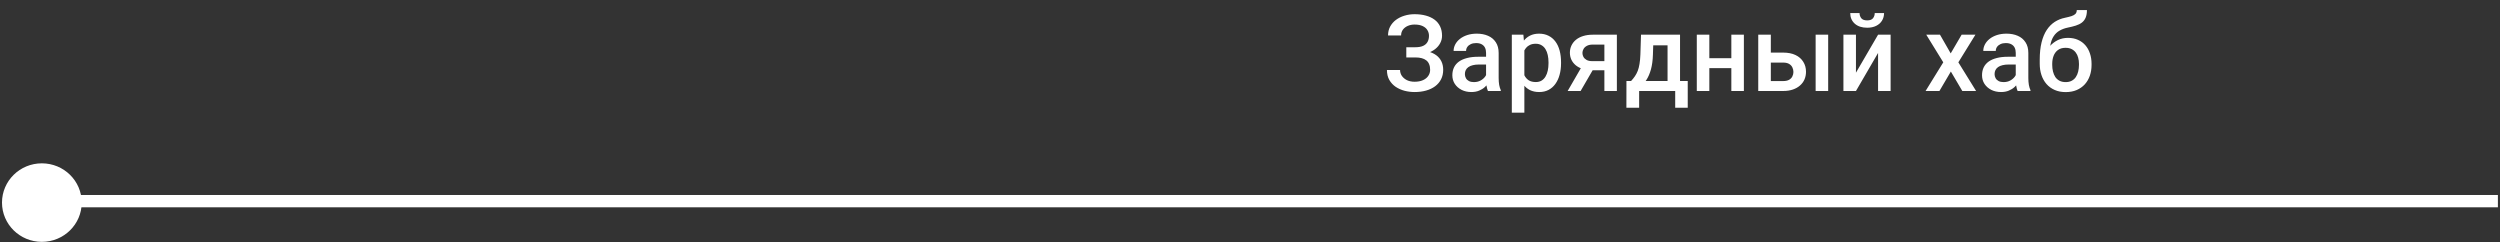
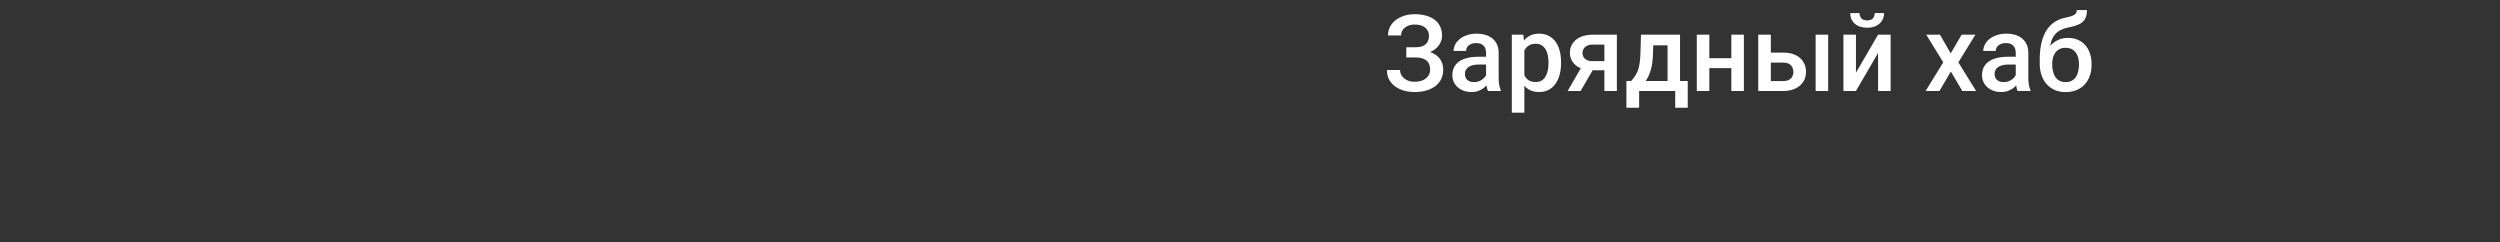
<svg xmlns="http://www.w3.org/2000/svg" width="609" height="59" viewBox="0 0 609 59" fill="none">
  <rect x="0" y="0" width="609" height="59" fill="#333333" stroke="none" />
-   <ellipse cx="10.196" cy="49.352" rx="9.709" ry="9.564" fill="white" />
-   <path d="M608.487 49L10.487 49" stroke="white" stroke-width="3" />
  <path d="M345.135 13.32H342.575V11.507H344.78C345.566 11.507 346.204 11.393 346.694 11.165C347.184 10.929 347.539 10.603 347.759 10.189C347.987 9.767 348.101 9.277 348.101 8.719C348.101 8.22 347.974 7.764 347.721 7.35C347.476 6.936 347.095 6.606 346.58 6.361C346.065 6.108 345.401 5.981 344.59 5.981C343.982 5.981 343.428 6.091 342.93 6.311C342.431 6.53 342.034 6.839 341.738 7.236C341.451 7.633 341.307 8.102 341.307 8.643H338.126C338.126 7.84 338.295 7.122 338.633 6.488C338.979 5.846 339.448 5.301 340.04 4.853C340.64 4.405 341.328 4.063 342.106 3.826C342.892 3.581 343.72 3.459 344.59 3.459C345.604 3.459 346.521 3.573 347.341 3.801C348.16 4.021 348.866 4.35 349.457 4.79C350.049 5.229 350.501 5.778 350.813 6.437C351.126 7.088 351.282 7.844 351.282 8.706C351.282 9.34 351.135 9.936 350.839 10.493C350.552 11.051 350.137 11.541 349.597 11.964C349.056 12.386 348.405 12.72 347.645 12.965C346.893 13.202 346.056 13.32 345.135 13.32ZM342.575 12.217H345.135C346.158 12.217 347.066 12.323 347.86 12.534C348.654 12.745 349.326 13.054 349.876 13.459C350.425 13.865 350.843 14.368 351.13 14.968C351.418 15.559 351.561 16.239 351.561 17.008C351.561 17.87 351.388 18.639 351.042 19.315C350.704 19.983 350.222 20.549 349.597 21.014C348.971 21.478 348.232 21.829 347.379 22.066C346.534 22.302 345.604 22.421 344.59 22.421C343.77 22.421 342.959 22.319 342.157 22.116C341.362 21.905 340.64 21.584 339.989 21.153C339.347 20.714 338.831 20.156 338.443 19.48C338.054 18.804 337.86 17.993 337.86 17.046H341.054C341.054 17.57 341.202 18.052 341.497 18.491C341.802 18.922 342.216 19.269 342.74 19.531C343.272 19.784 343.889 19.911 344.59 19.911C345.393 19.911 346.073 19.784 346.631 19.531C347.197 19.277 347.628 18.931 347.924 18.491C348.228 18.052 348.38 17.558 348.38 17.008C348.38 16.484 348.3 16.032 348.139 15.652C347.987 15.263 347.759 14.951 347.455 14.714C347.15 14.469 346.774 14.287 346.327 14.169C345.879 14.051 345.363 13.992 344.78 13.992H342.575V12.217ZM362.005 19.416V12.876C362.005 12.386 361.917 11.964 361.739 11.609C361.562 11.254 361.291 10.979 360.928 10.785C360.573 10.591 360.125 10.493 359.584 10.493C359.086 10.493 358.655 10.578 358.292 10.747C357.928 10.916 357.645 11.144 357.442 11.431C357.24 11.719 357.138 12.044 357.138 12.407H354.096C354.096 11.867 354.227 11.343 354.489 10.836C354.751 10.329 355.131 9.877 355.63 9.479C356.128 9.082 356.724 8.77 357.417 8.541C358.11 8.313 358.887 8.199 359.749 8.199C360.78 8.199 361.693 8.372 362.487 8.719C363.29 9.065 363.919 9.589 364.376 10.291C364.84 10.983 365.073 11.854 365.073 12.902V18.998C365.073 19.624 365.115 20.186 365.199 20.684C365.292 21.174 365.423 21.601 365.592 21.964V22.167H362.462C362.318 21.837 362.204 21.419 362.119 20.912C362.043 20.397 362.005 19.898 362.005 19.416ZM362.449 13.827L362.474 15.716H360.282C359.715 15.716 359.217 15.77 358.786 15.88C358.355 15.982 357.996 16.134 357.709 16.337C357.421 16.539 357.206 16.784 357.062 17.072C356.919 17.359 356.847 17.684 356.847 18.048C356.847 18.411 356.931 18.745 357.1 19.049C357.269 19.345 357.514 19.577 357.835 19.746C358.165 19.915 358.562 20 359.027 20C359.652 20 360.197 19.873 360.662 19.619C361.135 19.357 361.507 19.041 361.777 18.669C362.048 18.288 362.191 17.929 362.208 17.591L363.197 18.948C363.095 19.294 362.922 19.666 362.677 20.063C362.432 20.46 362.111 20.84 361.714 21.204C361.325 21.559 360.856 21.85 360.307 22.078C359.766 22.306 359.141 22.421 358.431 22.421C357.535 22.421 356.737 22.243 356.036 21.888C355.334 21.525 354.785 21.039 354.388 20.43C353.991 19.814 353.792 19.117 353.792 18.339C353.792 17.613 353.927 16.97 354.198 16.413C354.476 15.846 354.882 15.373 355.414 14.993C355.955 14.613 356.614 14.325 357.392 14.131C358.169 13.928 359.056 13.827 360.053 13.827H362.449ZM371.334 11.089V27.44H368.279V8.453H371.093L371.334 11.089ZM380.27 15.183V15.449C380.27 16.446 380.152 17.372 379.915 18.225C379.687 19.07 379.345 19.809 378.888 20.443C378.44 21.069 377.887 21.554 377.228 21.901C376.569 22.247 375.808 22.421 374.946 22.421C374.093 22.421 373.345 22.264 372.703 21.951C372.069 21.63 371.533 21.178 371.093 20.595C370.654 20.012 370.299 19.328 370.029 18.542C369.767 17.748 369.581 16.877 369.471 15.931V14.904C369.581 13.899 369.767 12.986 370.029 12.166C370.299 11.347 370.654 10.641 371.093 10.05C371.533 9.458 372.069 9.002 372.703 8.681C373.337 8.36 374.076 8.199 374.921 8.199C375.783 8.199 376.548 8.368 377.215 8.706C377.883 9.036 378.445 9.509 378.901 10.126C379.357 10.734 379.7 11.469 379.928 12.331C380.156 13.185 380.27 14.135 380.27 15.183ZM377.215 15.449V15.183C377.215 14.549 377.156 13.962 377.038 13.421C376.92 12.872 376.734 12.39 376.48 11.976C376.227 11.562 375.901 11.241 375.504 11.013C375.115 10.777 374.646 10.658 374.097 10.658C373.556 10.658 373.092 10.751 372.703 10.937C372.314 11.114 371.989 11.364 371.727 11.685C371.465 12.006 371.262 12.382 371.119 12.813C370.975 13.235 370.874 13.696 370.814 14.194V16.653C370.916 17.262 371.089 17.82 371.334 18.326C371.579 18.834 371.926 19.239 372.373 19.543C372.83 19.839 373.413 19.987 374.123 19.987C374.672 19.987 375.141 19.869 375.529 19.632C375.918 19.395 376.235 19.07 376.48 18.656C376.734 18.234 376.92 17.748 377.038 17.198C377.156 16.649 377.215 16.066 377.215 15.449ZM385.758 15.462H388.927L385.036 22.167H381.88L385.758 15.462ZM387.989 8.453H393.87V22.167H390.828V10.861H387.989C387.414 10.861 386.941 10.962 386.569 11.165C386.198 11.36 385.923 11.617 385.745 11.938C385.568 12.251 385.479 12.572 385.479 12.902C385.479 13.231 385.56 13.548 385.72 13.852C385.889 14.156 386.147 14.406 386.493 14.6C386.848 14.794 387.292 14.892 387.824 14.892H391.855V17.122H387.824C386.979 17.122 386.223 17.017 385.555 16.805C384.888 16.586 384.322 16.286 383.857 15.906C383.392 15.517 383.037 15.065 382.792 14.549C382.547 14.025 382.425 13.455 382.425 12.838C382.425 12.204 382.551 11.621 382.805 11.089C383.058 10.557 383.422 10.092 383.895 9.695C384.377 9.298 384.96 8.994 385.644 8.782C386.337 8.563 387.119 8.453 387.989 8.453ZM399.751 8.453H402.806L402.654 13.282C402.612 14.685 402.451 15.889 402.172 16.894C401.893 17.9 401.53 18.749 401.082 19.442C400.634 20.126 400.127 20.688 399.561 21.128C399.003 21.567 398.416 21.913 397.799 22.167H396.899V19.759L397.33 19.733C397.694 19.345 398.006 18.956 398.268 18.567C398.539 18.17 398.767 17.735 398.953 17.262C399.139 16.78 399.282 16.218 399.384 15.576C399.493 14.934 399.565 14.169 399.599 13.282L399.751 8.453ZM400.562 8.453H409.257V22.167H406.215V11.038H400.562V8.453ZM396.202 19.733H411.133V26.248H408.079V22.167H399.295V26.248H396.19L396.202 19.733ZM422.604 14.182V16.59H415.506V14.182H422.604ZM416.393 8.453V22.167H413.339V8.453H416.393ZM424.809 8.453V22.167H421.755V8.453H424.809ZM430.336 12.813H434.379C435.562 12.813 436.568 13.011 437.396 13.409C438.224 13.806 438.853 14.359 439.284 15.069C439.724 15.77 439.943 16.573 439.943 17.477C439.943 18.145 439.821 18.766 439.576 19.34C439.331 19.907 438.967 20.401 438.486 20.823C438.012 21.246 437.429 21.576 436.737 21.812C436.052 22.049 435.266 22.167 434.379 22.167H428.308V8.453H431.375V19.746H434.379C434.987 19.746 435.473 19.64 435.837 19.429C436.2 19.218 436.462 18.943 436.622 18.605C436.791 18.267 436.876 17.908 436.876 17.528C436.876 17.139 436.791 16.772 436.622 16.425C436.462 16.079 436.2 15.796 435.837 15.576C435.473 15.356 434.987 15.246 434.379 15.246H430.336V12.813ZM445.343 8.453V22.167H442.288V8.453H445.343ZM452.111 17.705L457.498 8.453H460.553V22.167H457.498V12.902L452.111 22.167H449.057V8.453H452.111V17.705ZM456.687 3.18H458.956C458.956 3.881 458.787 4.502 458.449 5.043C458.119 5.576 457.646 5.994 457.029 6.298C456.421 6.602 455.694 6.754 454.849 6.754C453.573 6.754 452.563 6.425 451.82 5.766C451.085 5.098 450.717 4.236 450.717 3.18H452.986C452.986 3.653 453.125 4.071 453.404 4.435C453.691 4.79 454.173 4.967 454.849 4.967C455.516 4.967 455.99 4.79 456.269 4.435C456.547 4.071 456.687 3.653 456.687 3.18ZM472.581 8.453L475.192 13.003L477.854 8.453H481.213L477.055 15.183L481.377 22.167H478.019L475.23 17.427L472.442 22.167H469.07L473.38 15.183L469.235 8.453H472.581ZM491.036 19.416V12.876C491.036 12.386 490.947 11.964 490.77 11.609C490.592 11.254 490.322 10.979 489.958 10.785C489.603 10.591 489.156 10.493 488.615 10.493C488.116 10.493 487.685 10.578 487.322 10.747C486.959 10.916 486.676 11.144 486.473 11.431C486.27 11.719 486.169 12.044 486.169 12.407H483.127C483.127 11.867 483.258 11.343 483.52 10.836C483.781 10.329 484.162 9.877 484.66 9.479C485.159 9.082 485.755 8.77 486.447 8.541C487.14 8.313 487.918 8.199 488.78 8.199C489.811 8.199 490.723 8.372 491.517 8.719C492.32 9.065 492.95 9.589 493.406 10.291C493.871 10.983 494.103 11.854 494.103 12.902V18.998C494.103 19.624 494.145 20.186 494.23 20.684C494.323 21.174 494.454 21.601 494.623 21.964V22.167H491.492C491.348 21.837 491.234 21.419 491.15 20.912C491.074 20.397 491.036 19.898 491.036 19.416ZM491.479 13.827L491.505 15.716H489.312C488.746 15.716 488.247 15.77 487.816 15.88C487.385 15.982 487.026 16.134 486.739 16.337C486.452 16.539 486.236 16.784 486.093 17.072C485.949 17.359 485.877 17.684 485.877 18.048C485.877 18.411 485.962 18.745 486.131 19.049C486.3 19.345 486.545 19.577 486.866 19.746C487.195 19.915 487.592 20 488.057 20C488.682 20 489.227 19.873 489.692 19.619C490.165 19.357 490.537 19.041 490.808 18.669C491.078 18.288 491.222 17.929 491.239 17.591L492.227 18.948C492.126 19.294 491.953 19.666 491.708 20.063C491.462 20.46 491.141 20.84 490.744 21.204C490.356 21.559 489.887 21.85 489.337 22.078C488.797 22.306 488.171 22.421 487.461 22.421C486.566 22.421 485.767 22.243 485.066 21.888C484.365 21.525 483.815 21.039 483.418 20.43C483.021 19.814 482.822 19.117 482.822 18.339C482.822 17.613 482.958 16.97 483.228 16.413C483.507 15.846 483.912 15.373 484.445 14.993C484.986 14.613 485.645 14.325 486.422 14.131C487.199 13.928 488.087 13.827 489.084 13.827H491.479ZM505.903 2.445H508.375C508.375 3.197 508.269 3.818 508.058 4.308C507.855 4.79 507.551 5.187 507.146 5.5C506.748 5.804 506.254 6.049 505.663 6.235C505.08 6.421 504.404 6.59 503.635 6.742C502.925 6.894 502.283 7.135 501.708 7.464C501.142 7.785 500.664 8.237 500.276 8.82C499.896 9.395 499.621 10.134 499.452 11.038C499.283 11.943 499.232 13.045 499.3 14.347V15.209L496.879 15.424V14.562C496.879 12.948 497.027 11.541 497.322 10.341C497.618 9.141 498.037 8.132 498.577 7.312C499.127 6.484 499.777 5.825 500.529 5.335C501.29 4.845 502.135 4.507 503.064 4.321C503.698 4.186 504.226 4.05 504.649 3.915C505.071 3.772 505.384 3.59 505.587 3.37C505.798 3.142 505.903 2.834 505.903 2.445ZM503.761 9.226C504.674 9.226 505.485 9.386 506.195 9.708C506.905 10.02 507.505 10.46 507.995 11.026C508.485 11.592 508.857 12.259 509.11 13.028C509.372 13.797 509.503 14.634 509.503 15.538V15.817C509.503 16.763 509.364 17.638 509.085 18.441C508.806 19.243 508.396 19.945 507.855 20.545C507.315 21.136 506.651 21.601 505.865 21.939C505.088 22.268 504.197 22.433 503.191 22.433C502.194 22.433 501.302 22.26 500.517 21.913C499.731 21.567 499.067 21.085 498.527 20.469C497.986 19.843 497.576 19.112 497.297 18.276C497.018 17.439 496.879 16.527 496.879 15.538V15.259C496.87 15.082 496.917 14.909 497.018 14.739C497.128 14.57 497.259 14.389 497.411 14.194C497.563 14 497.699 13.776 497.817 13.523C498.239 12.669 498.738 11.921 499.312 11.279C499.887 10.637 500.542 10.134 501.277 9.771C502.021 9.408 502.849 9.226 503.761 9.226ZM503.166 11.647C502.405 11.647 501.784 11.829 501.302 12.192C500.829 12.547 500.479 13.02 500.25 13.611C500.031 14.203 499.921 14.845 499.921 15.538V15.817C499.921 16.383 499.984 16.92 500.111 17.427C500.238 17.934 500.428 18.381 500.681 18.77C500.943 19.15 501.281 19.45 501.695 19.67C502.118 19.89 502.616 20 503.191 20C503.774 20 504.268 19.89 504.674 19.67C505.088 19.45 505.422 19.15 505.675 18.77C505.937 18.381 506.127 17.934 506.246 17.427C506.372 16.92 506.436 16.383 506.436 15.817V15.538C506.436 15.014 506.372 14.52 506.246 14.055C506.127 13.59 505.937 13.181 505.675 12.826C505.413 12.462 505.075 12.175 504.661 11.964C504.247 11.752 503.749 11.647 503.166 11.647Z" fill="white" />
</svg>